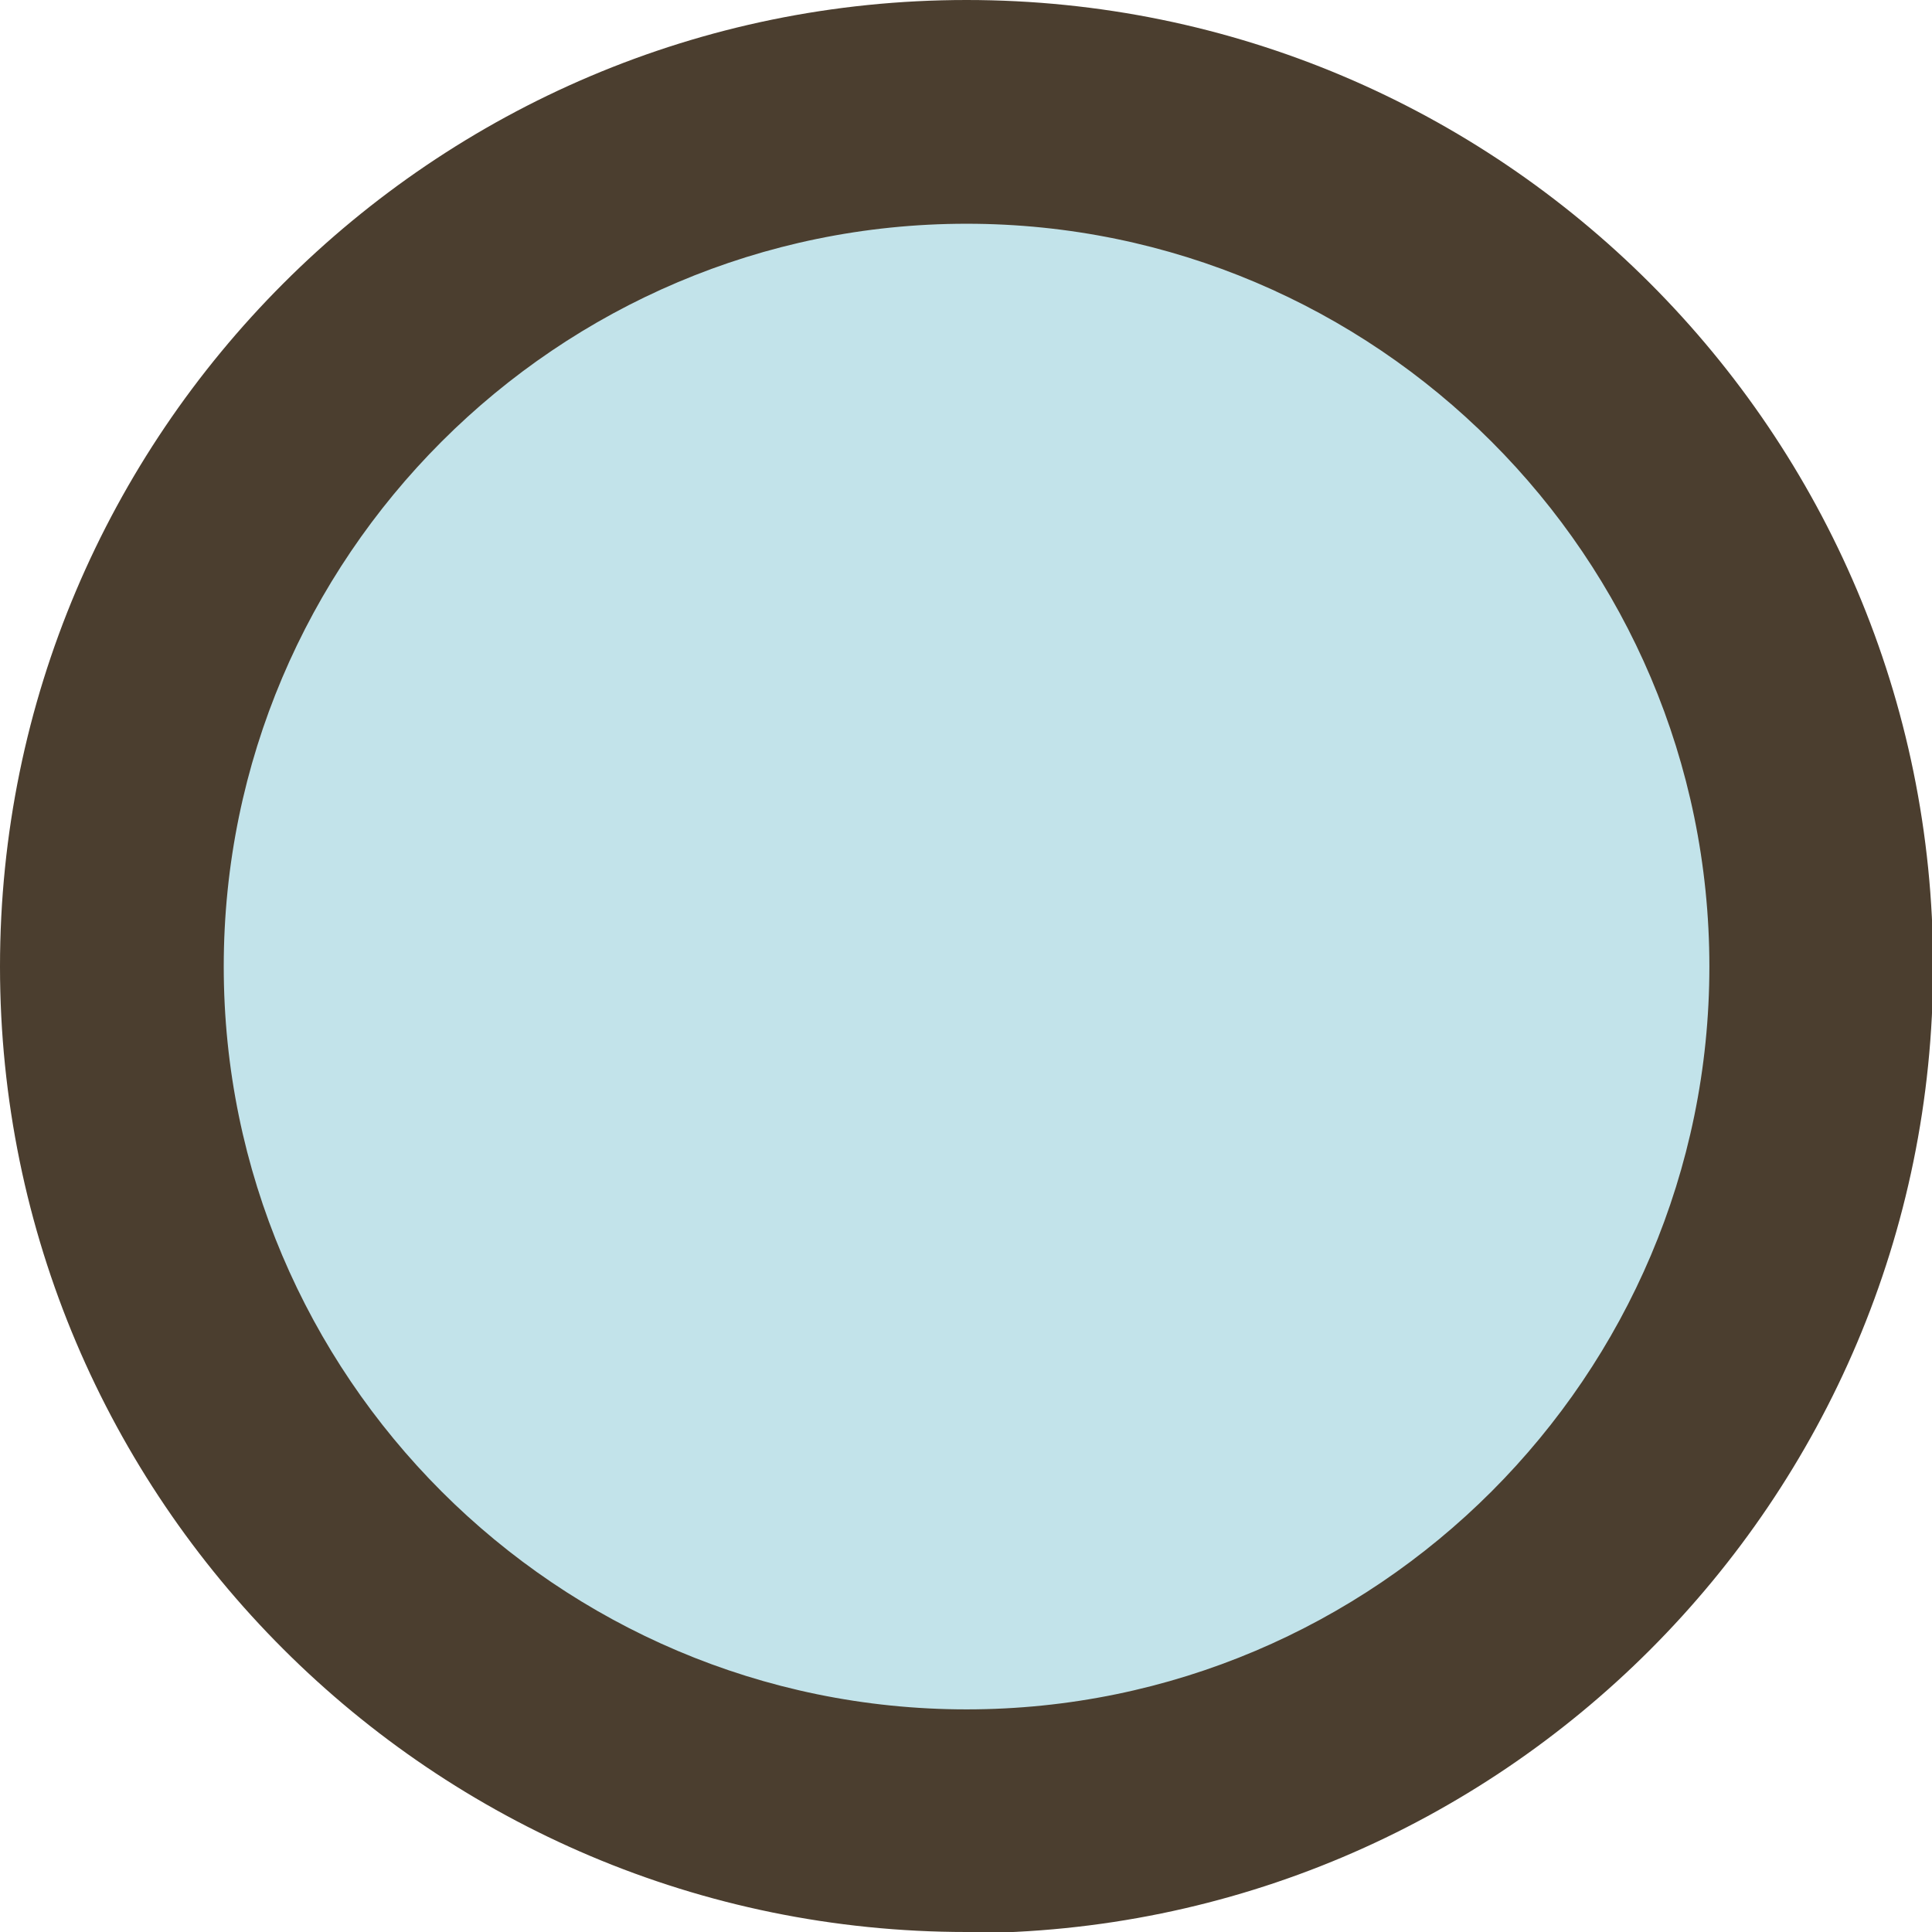
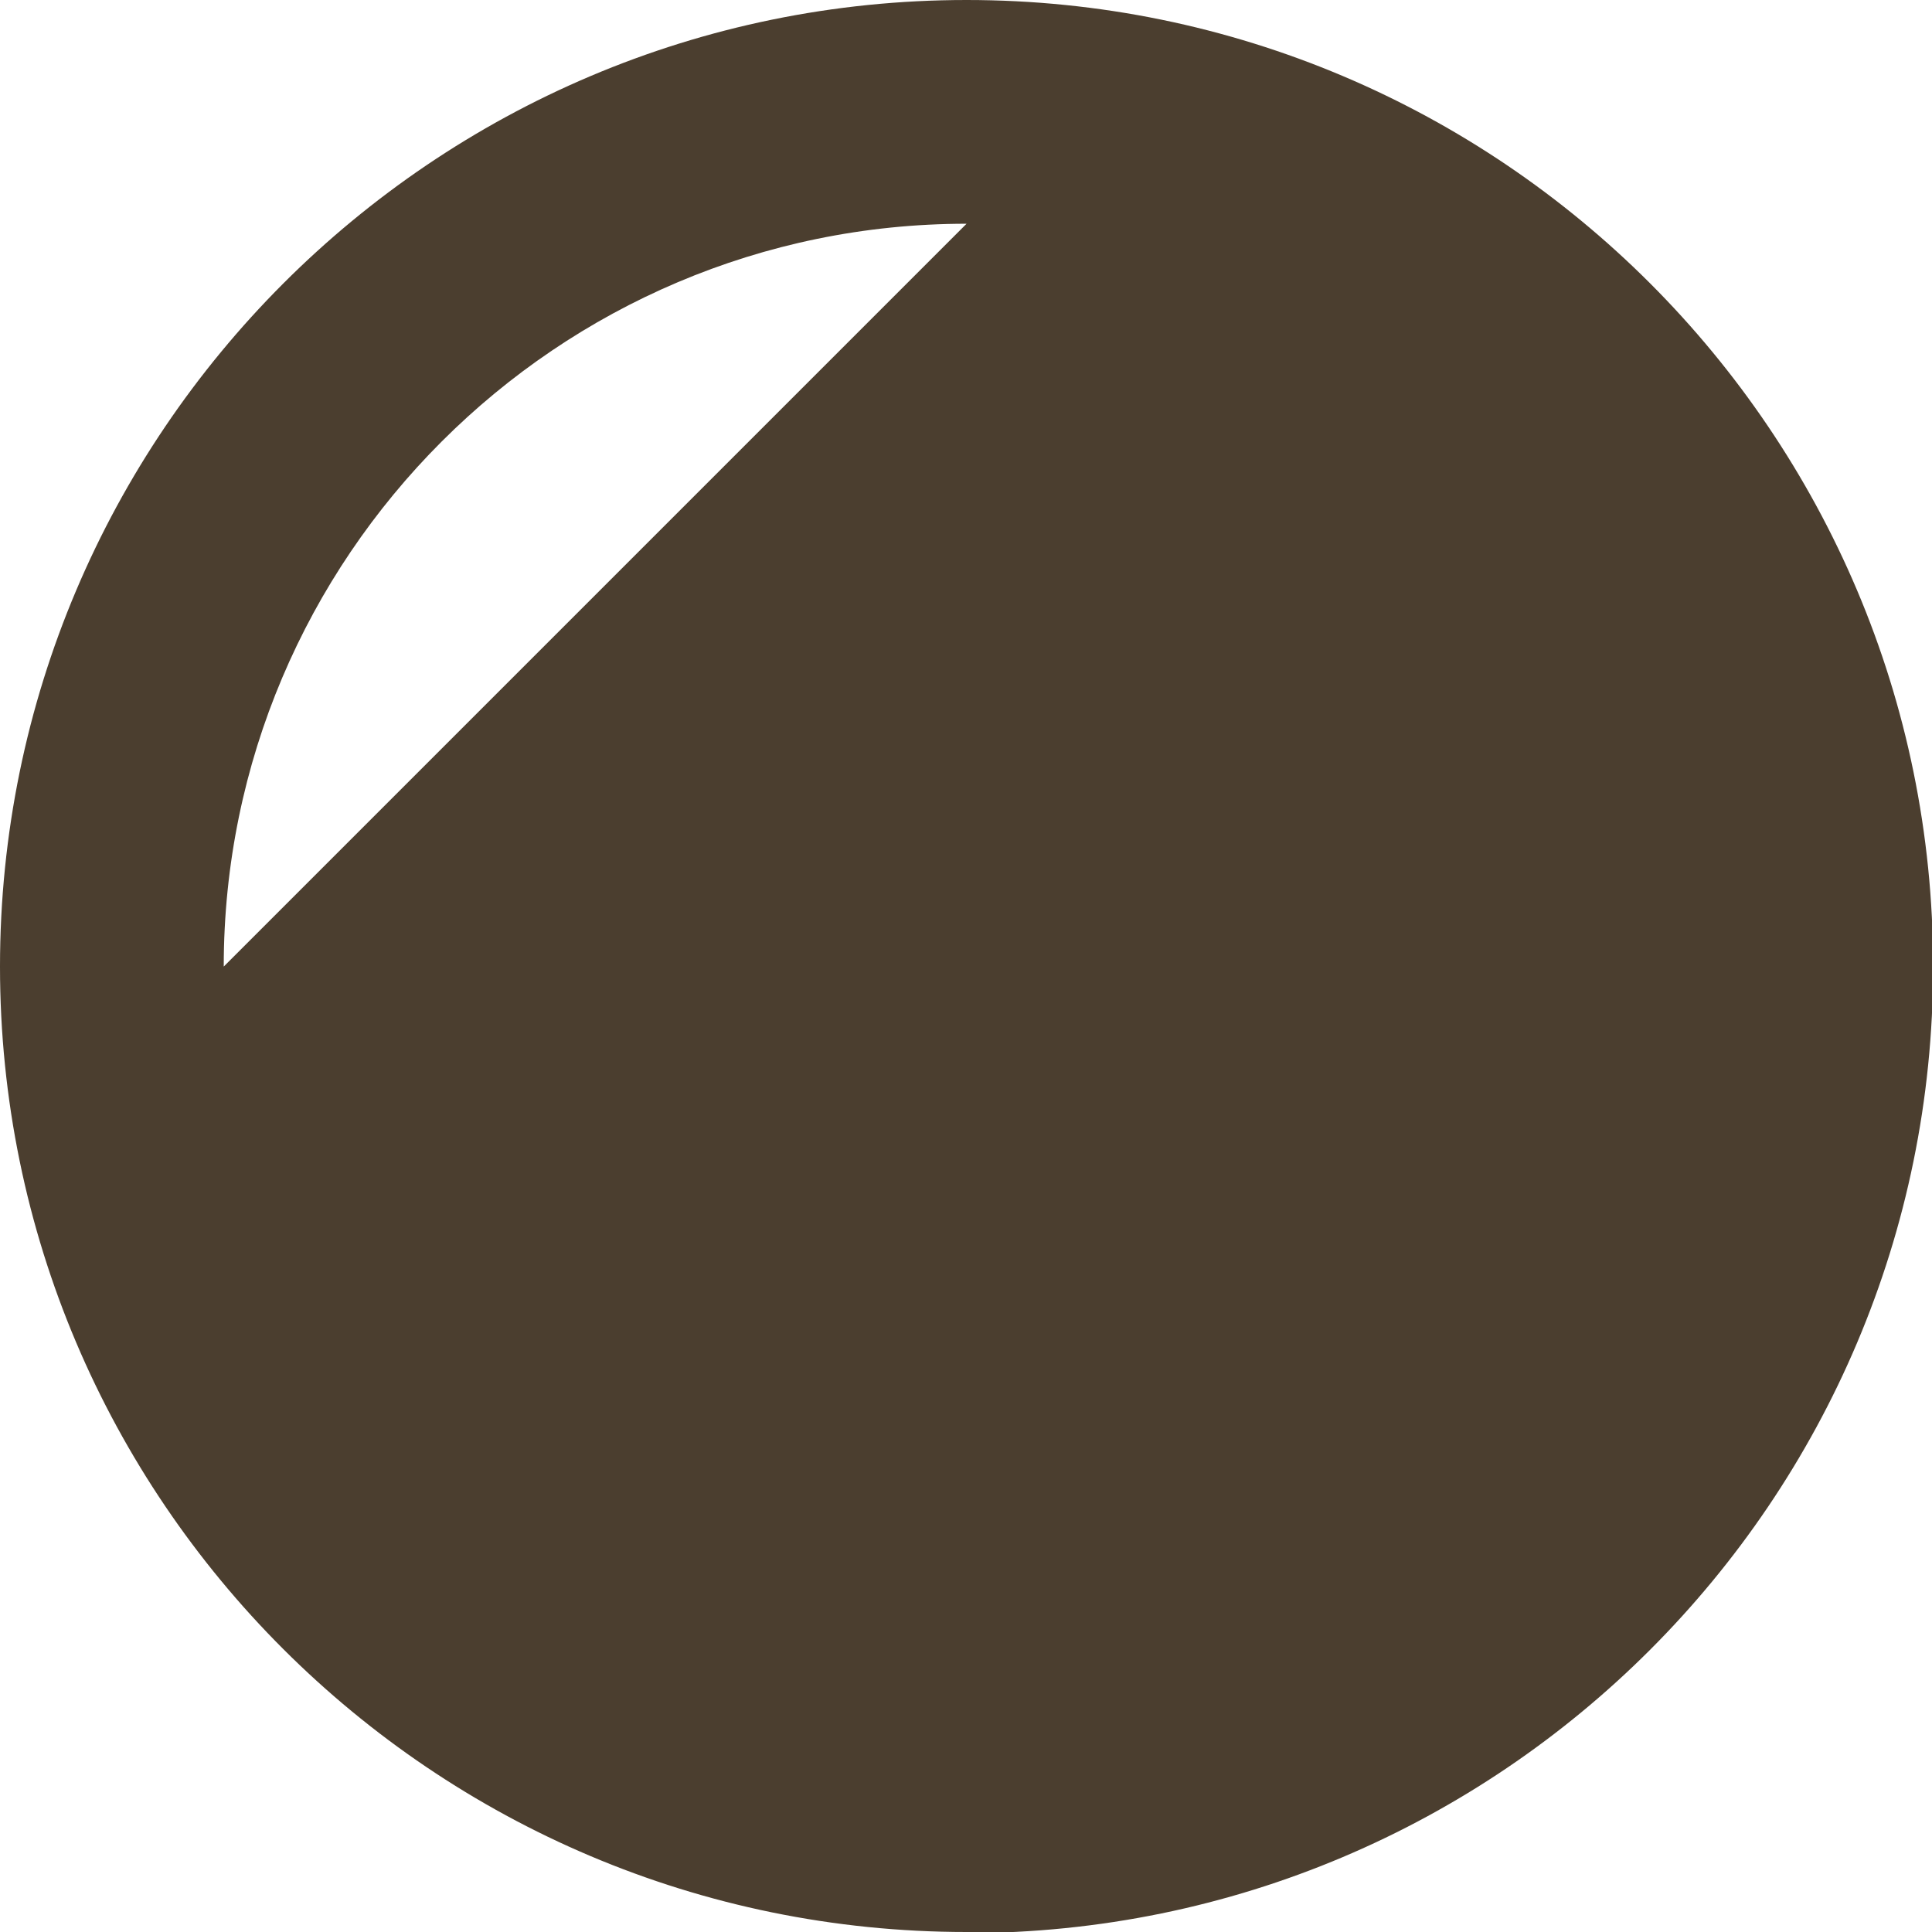
<svg xmlns="http://www.w3.org/2000/svg" id="_レイヤー_2" data-name="レイヤー 2" viewBox="0 0 17.27 17.27">
  <defs>
    <style>
      .cls-1 {
        fill: #4b3e2f;
      }

      .cls-2 {
        fill: #c2e3ea;
      }
    </style>
  </defs>
  <g id="_レイアウト" data-name="レイアウト">
    <g>
-       <path class="cls-2" d="M16.27,8.64c0,4.22-3.42,7.64-7.64,7.64S1,12.85,1,8.64,4.42,1,8.64,1s7.64,3.42,7.64,7.64Z" />
-       <path class="cls-1" d="M8.64,17.27C3.87,17.27,0,13.4,0,8.64S3.87,0,8.64,0s8.64,3.87,8.64,8.64-3.87,8.64-8.64,8.64ZM8.64,2c-3.66,0-6.64,2.98-6.64,6.64s2.98,6.64,6.64,6.64,6.64-2.98,6.64-6.64-2.98-6.64-6.64-6.64Z" />
+       <path class="cls-1" d="M8.64,17.27C3.87,17.27,0,13.4,0,8.64S3.87,0,8.64,0s8.64,3.87,8.64,8.64-3.87,8.64-8.64,8.64ZM8.64,2c-3.66,0-6.64,2.98-6.64,6.64Z" />
    </g>
  </g>
</svg>